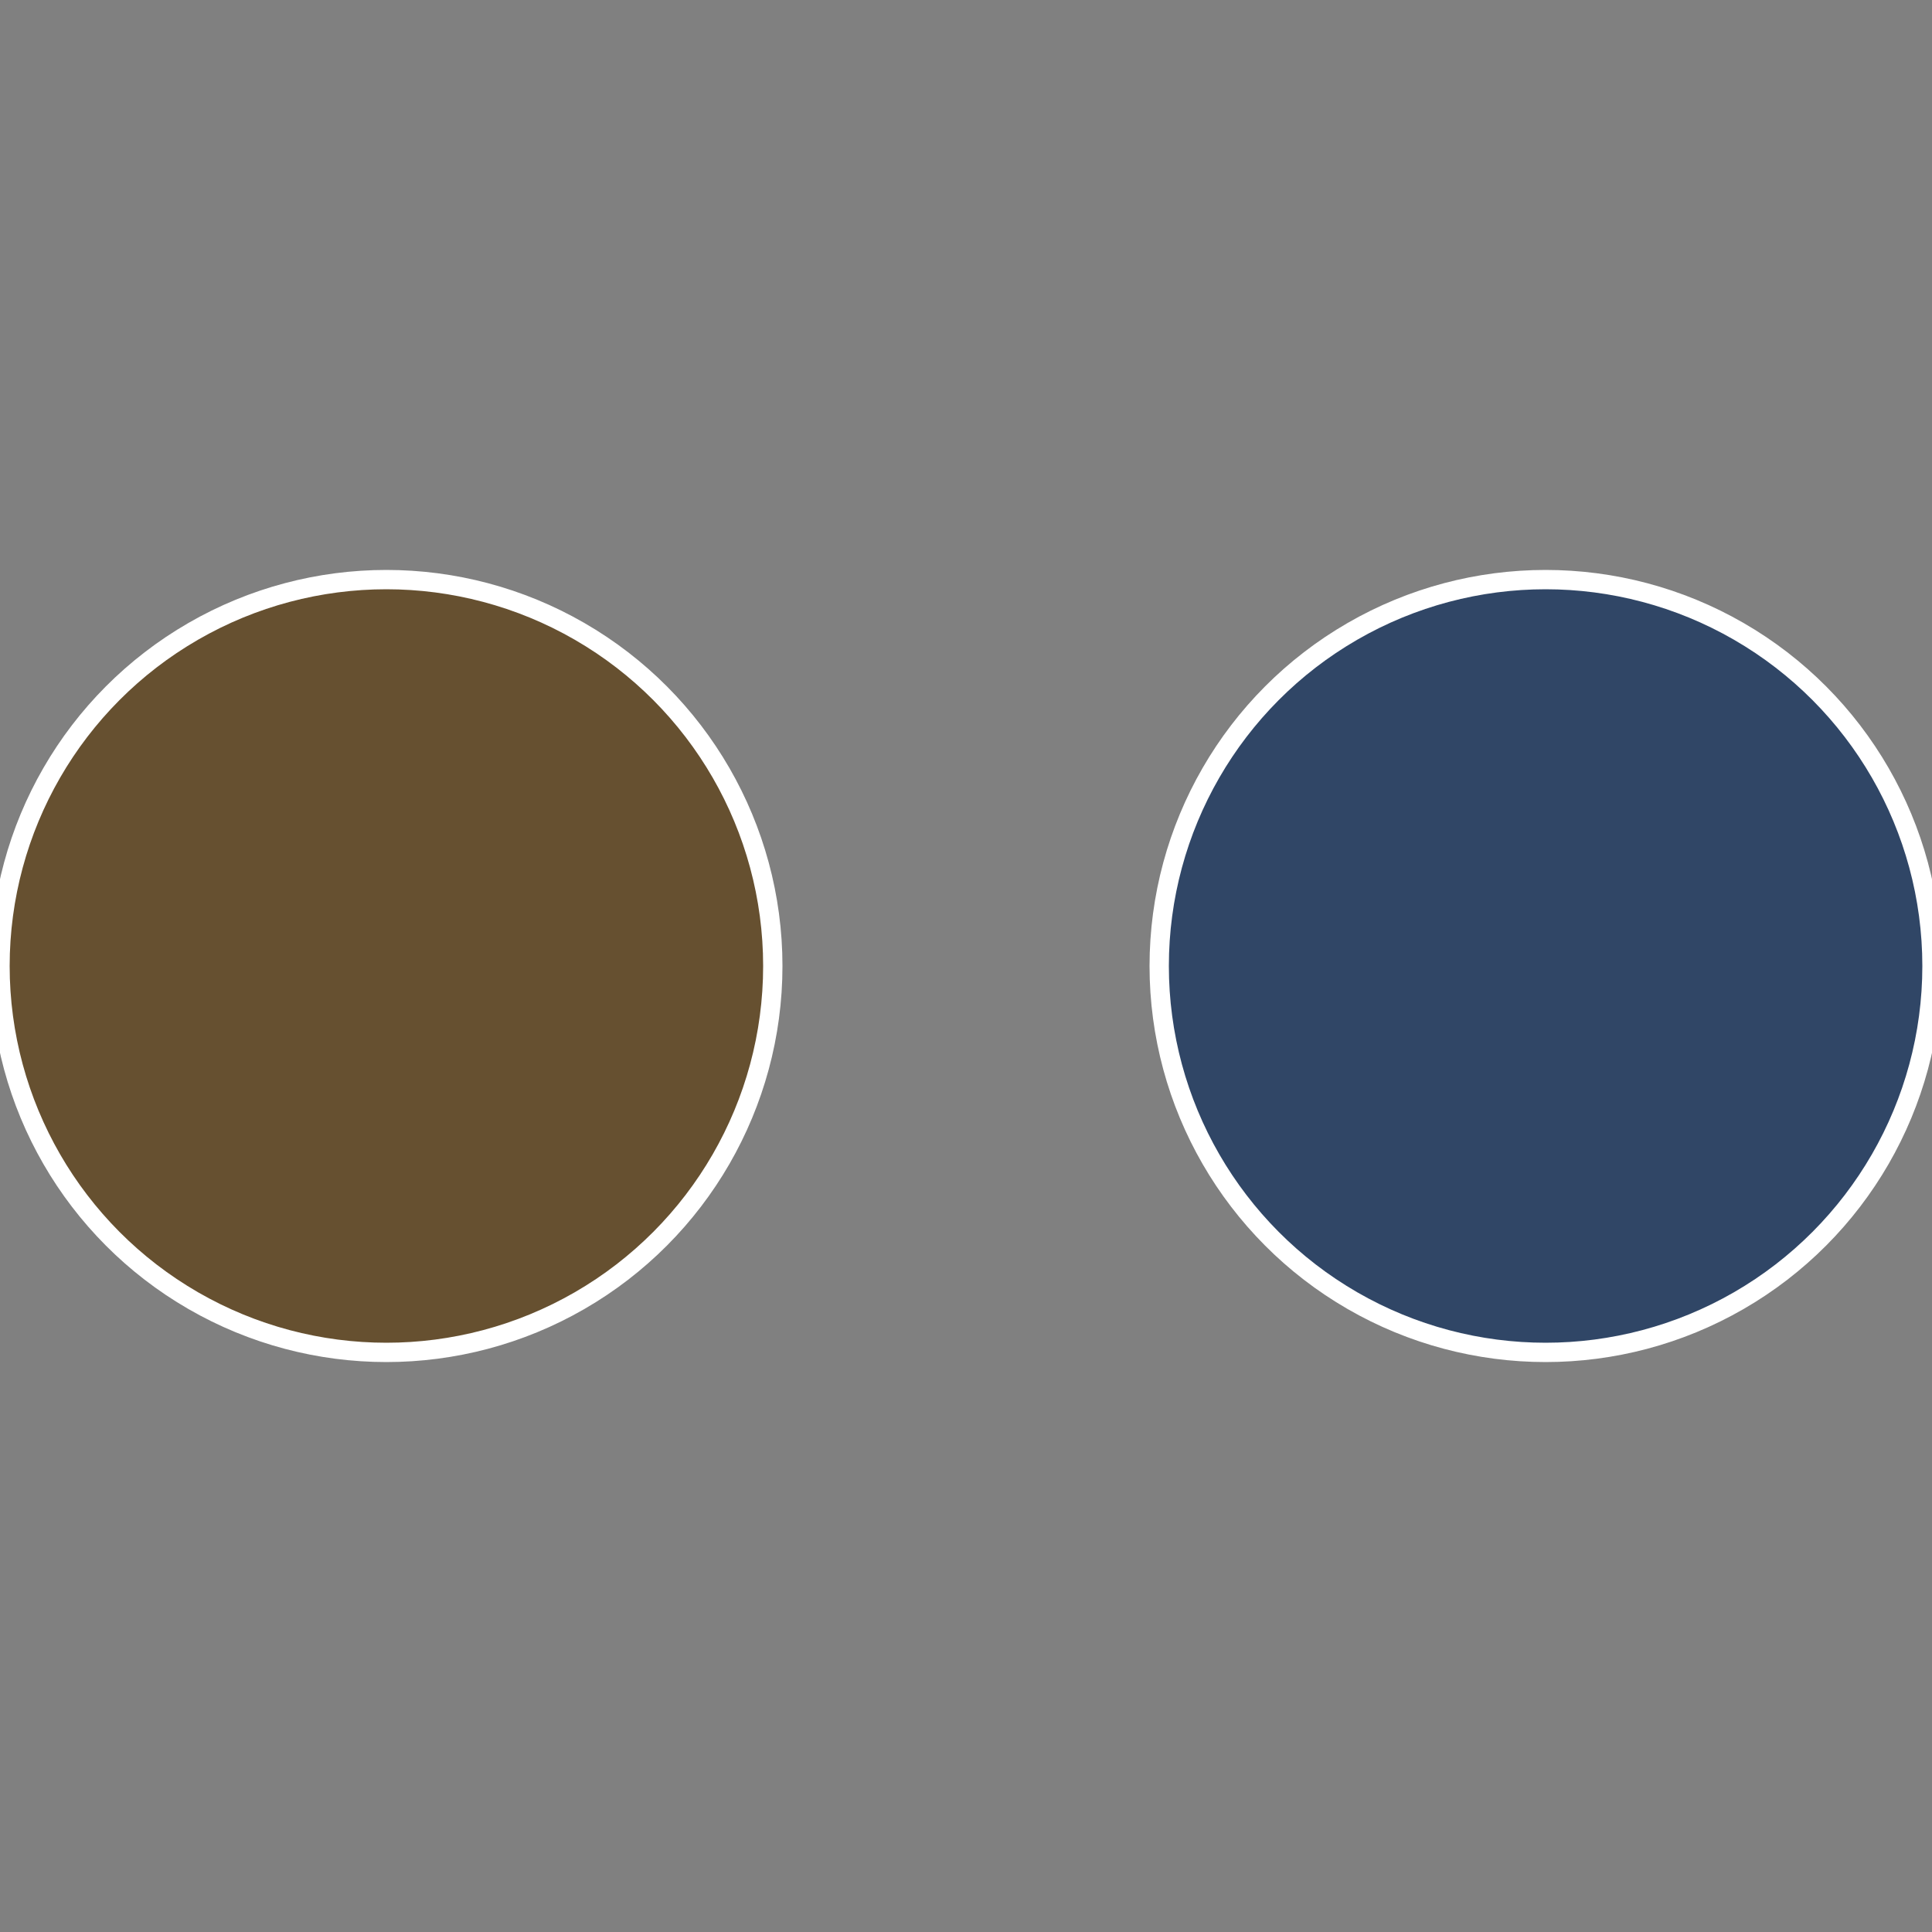
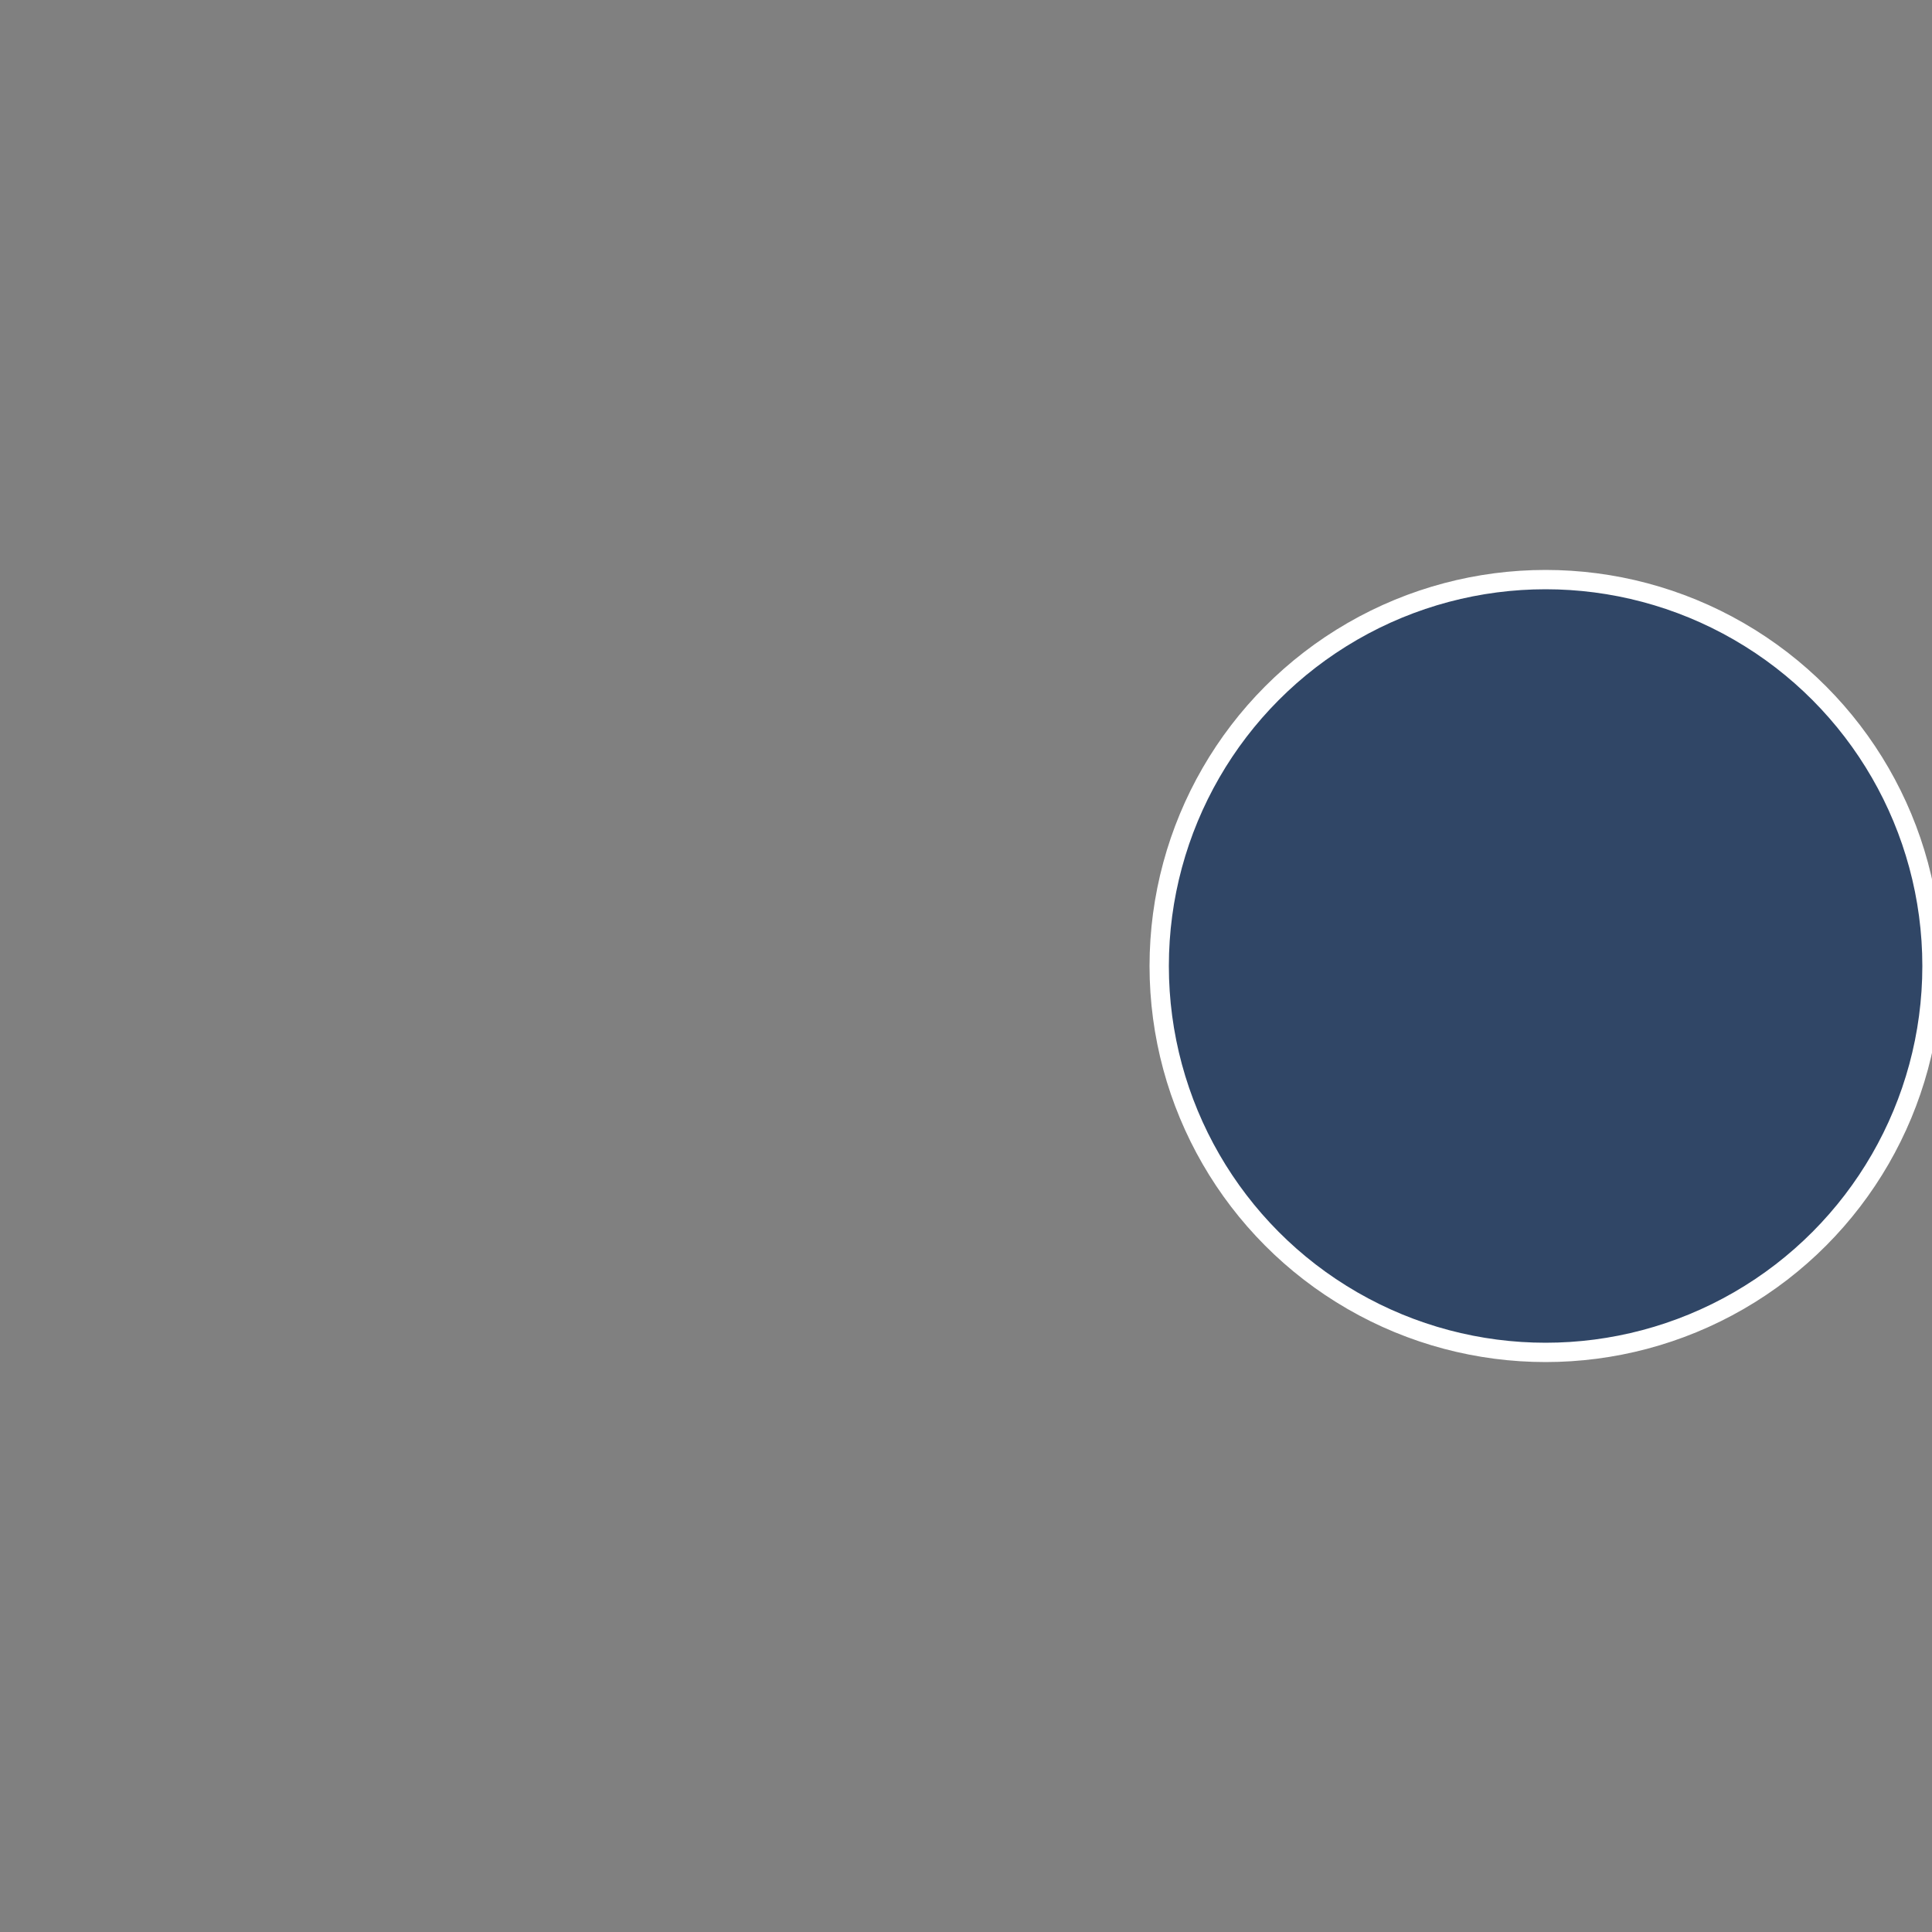
<svg xmlns="http://www.w3.org/2000/svg" width="500" height="500" viewBox="-1 -1 2 2">
  <rect x="-1" y="-1" width="2" height="2" fill="#808080" stroke="none" />
  <circle cx="0.6" cy="0" r="0.4" fill="#304666" stroke="#fff" stroke-width="1%" />
-   <circle cx="-0.6" cy="7.3478807948841E-17" r="0.4" fill="#665030" stroke="#fff" stroke-width="1%" />
</svg>